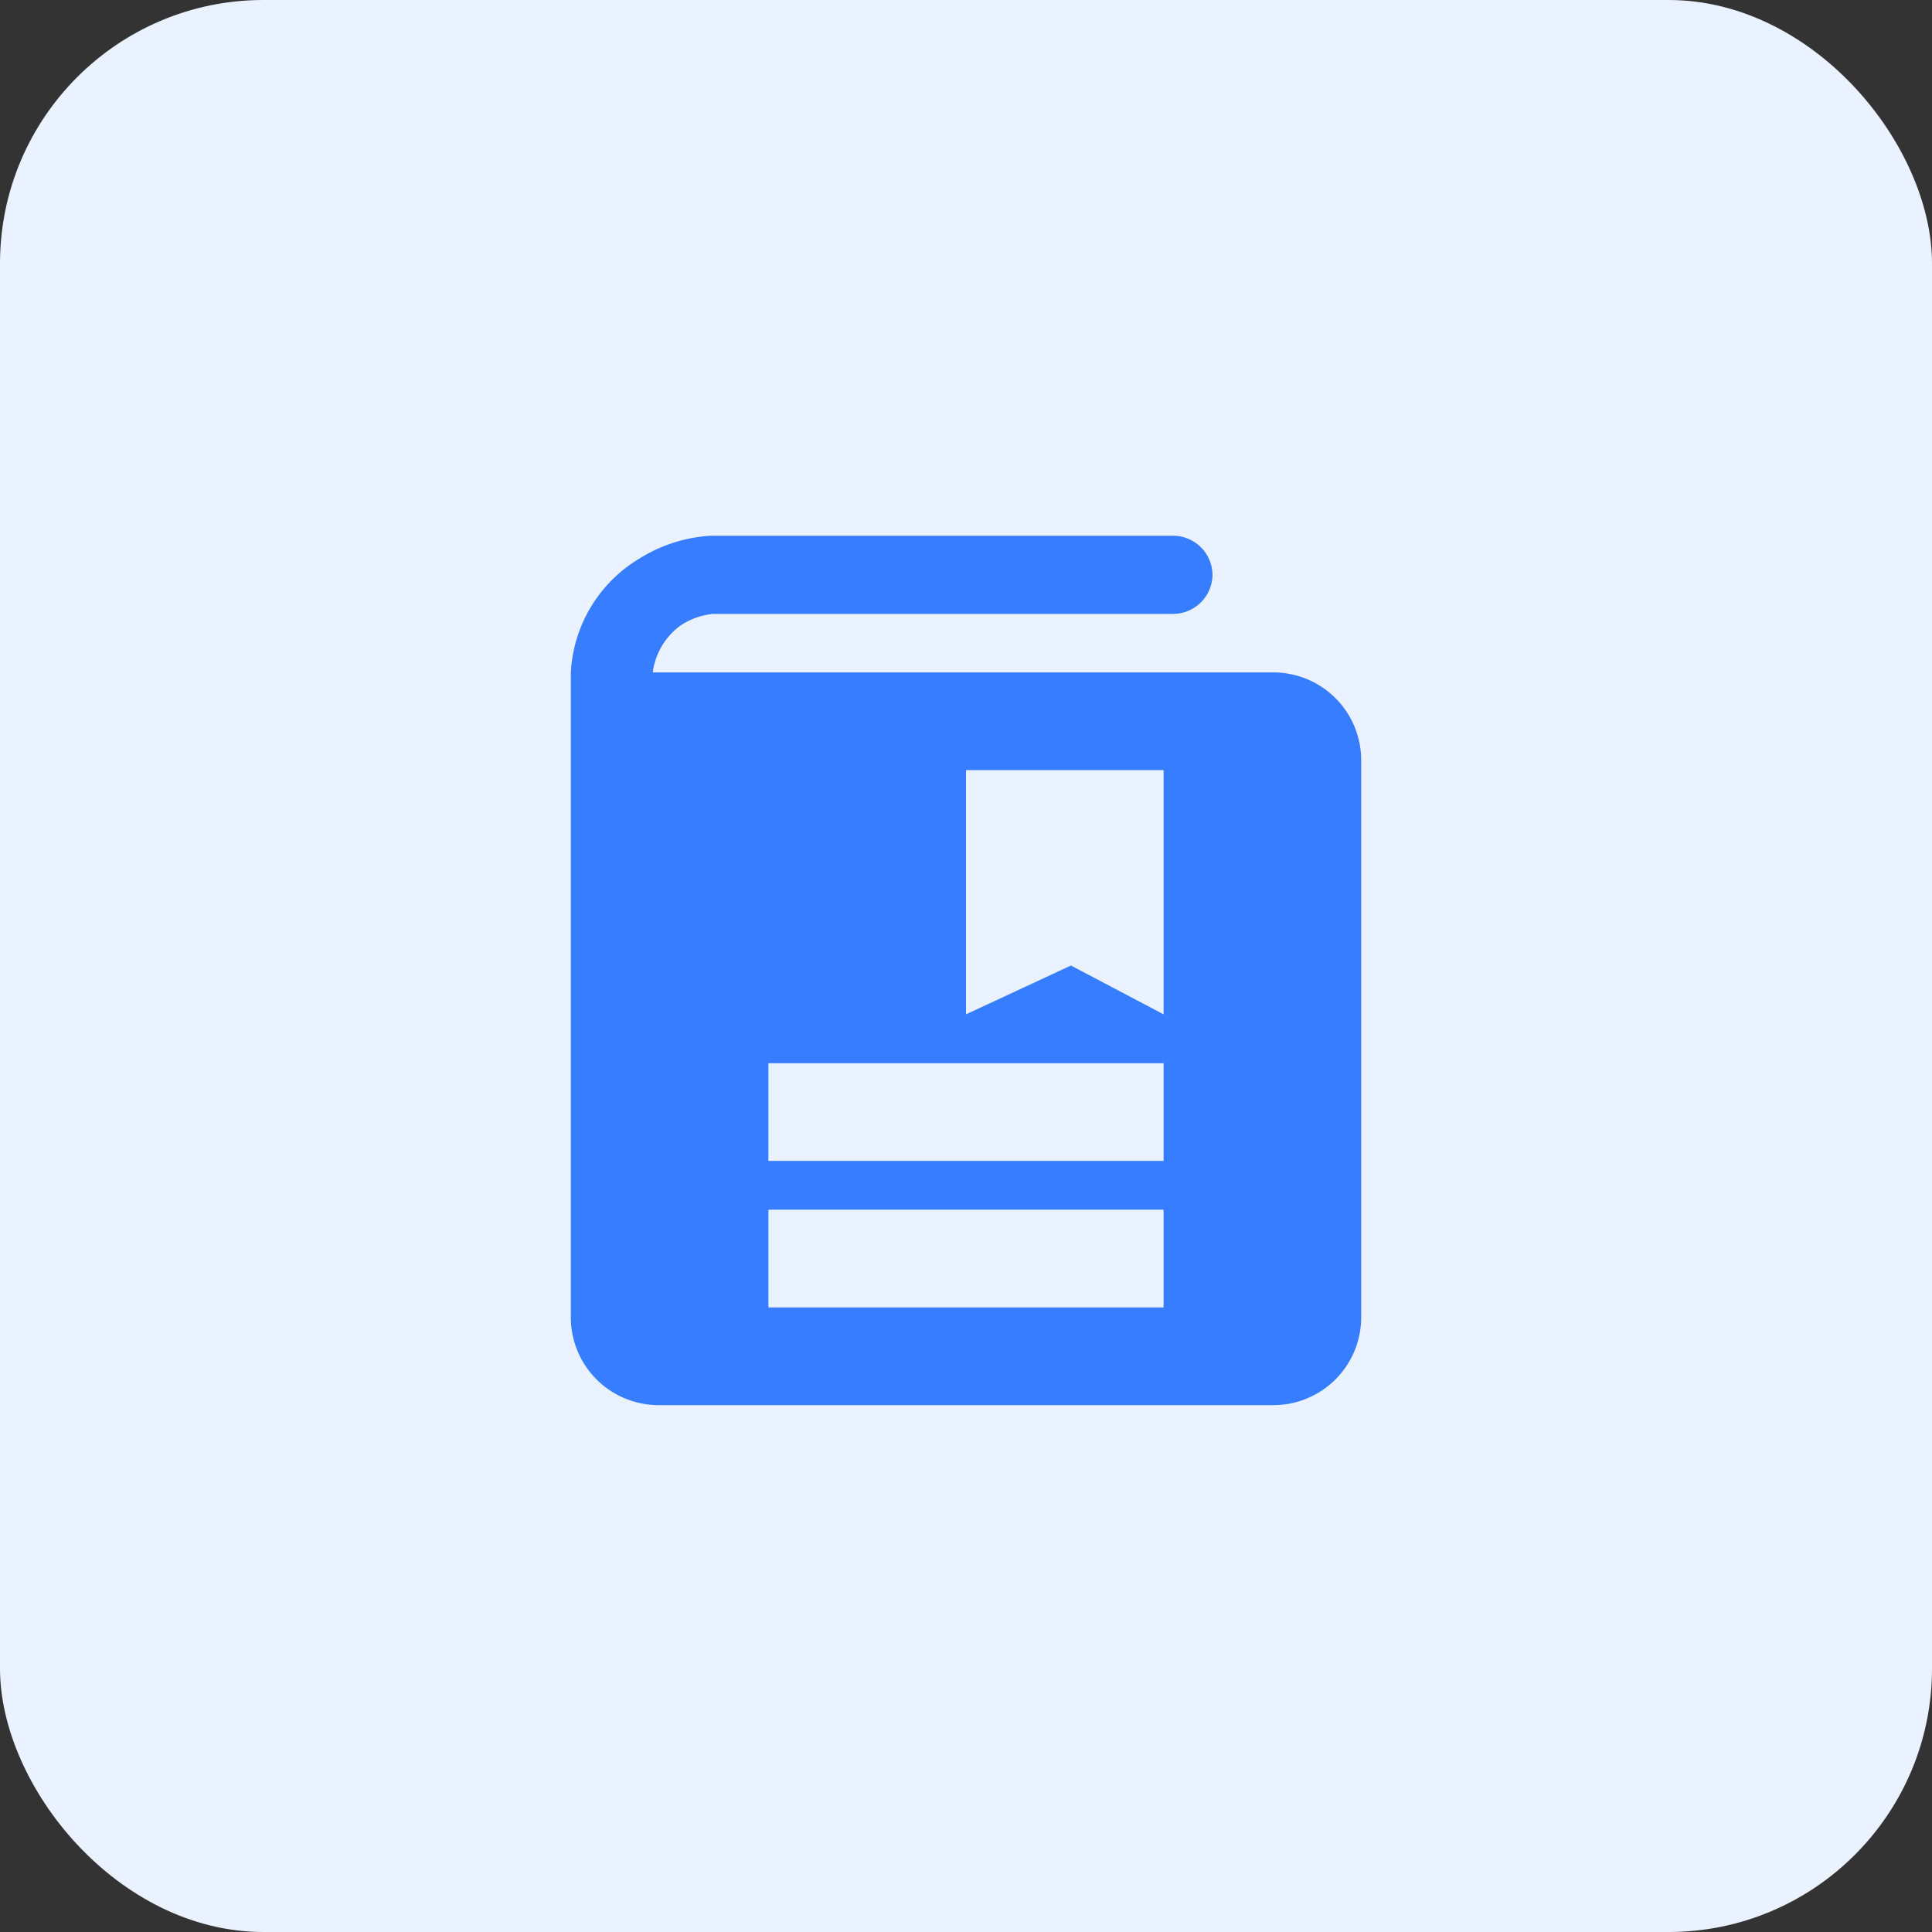
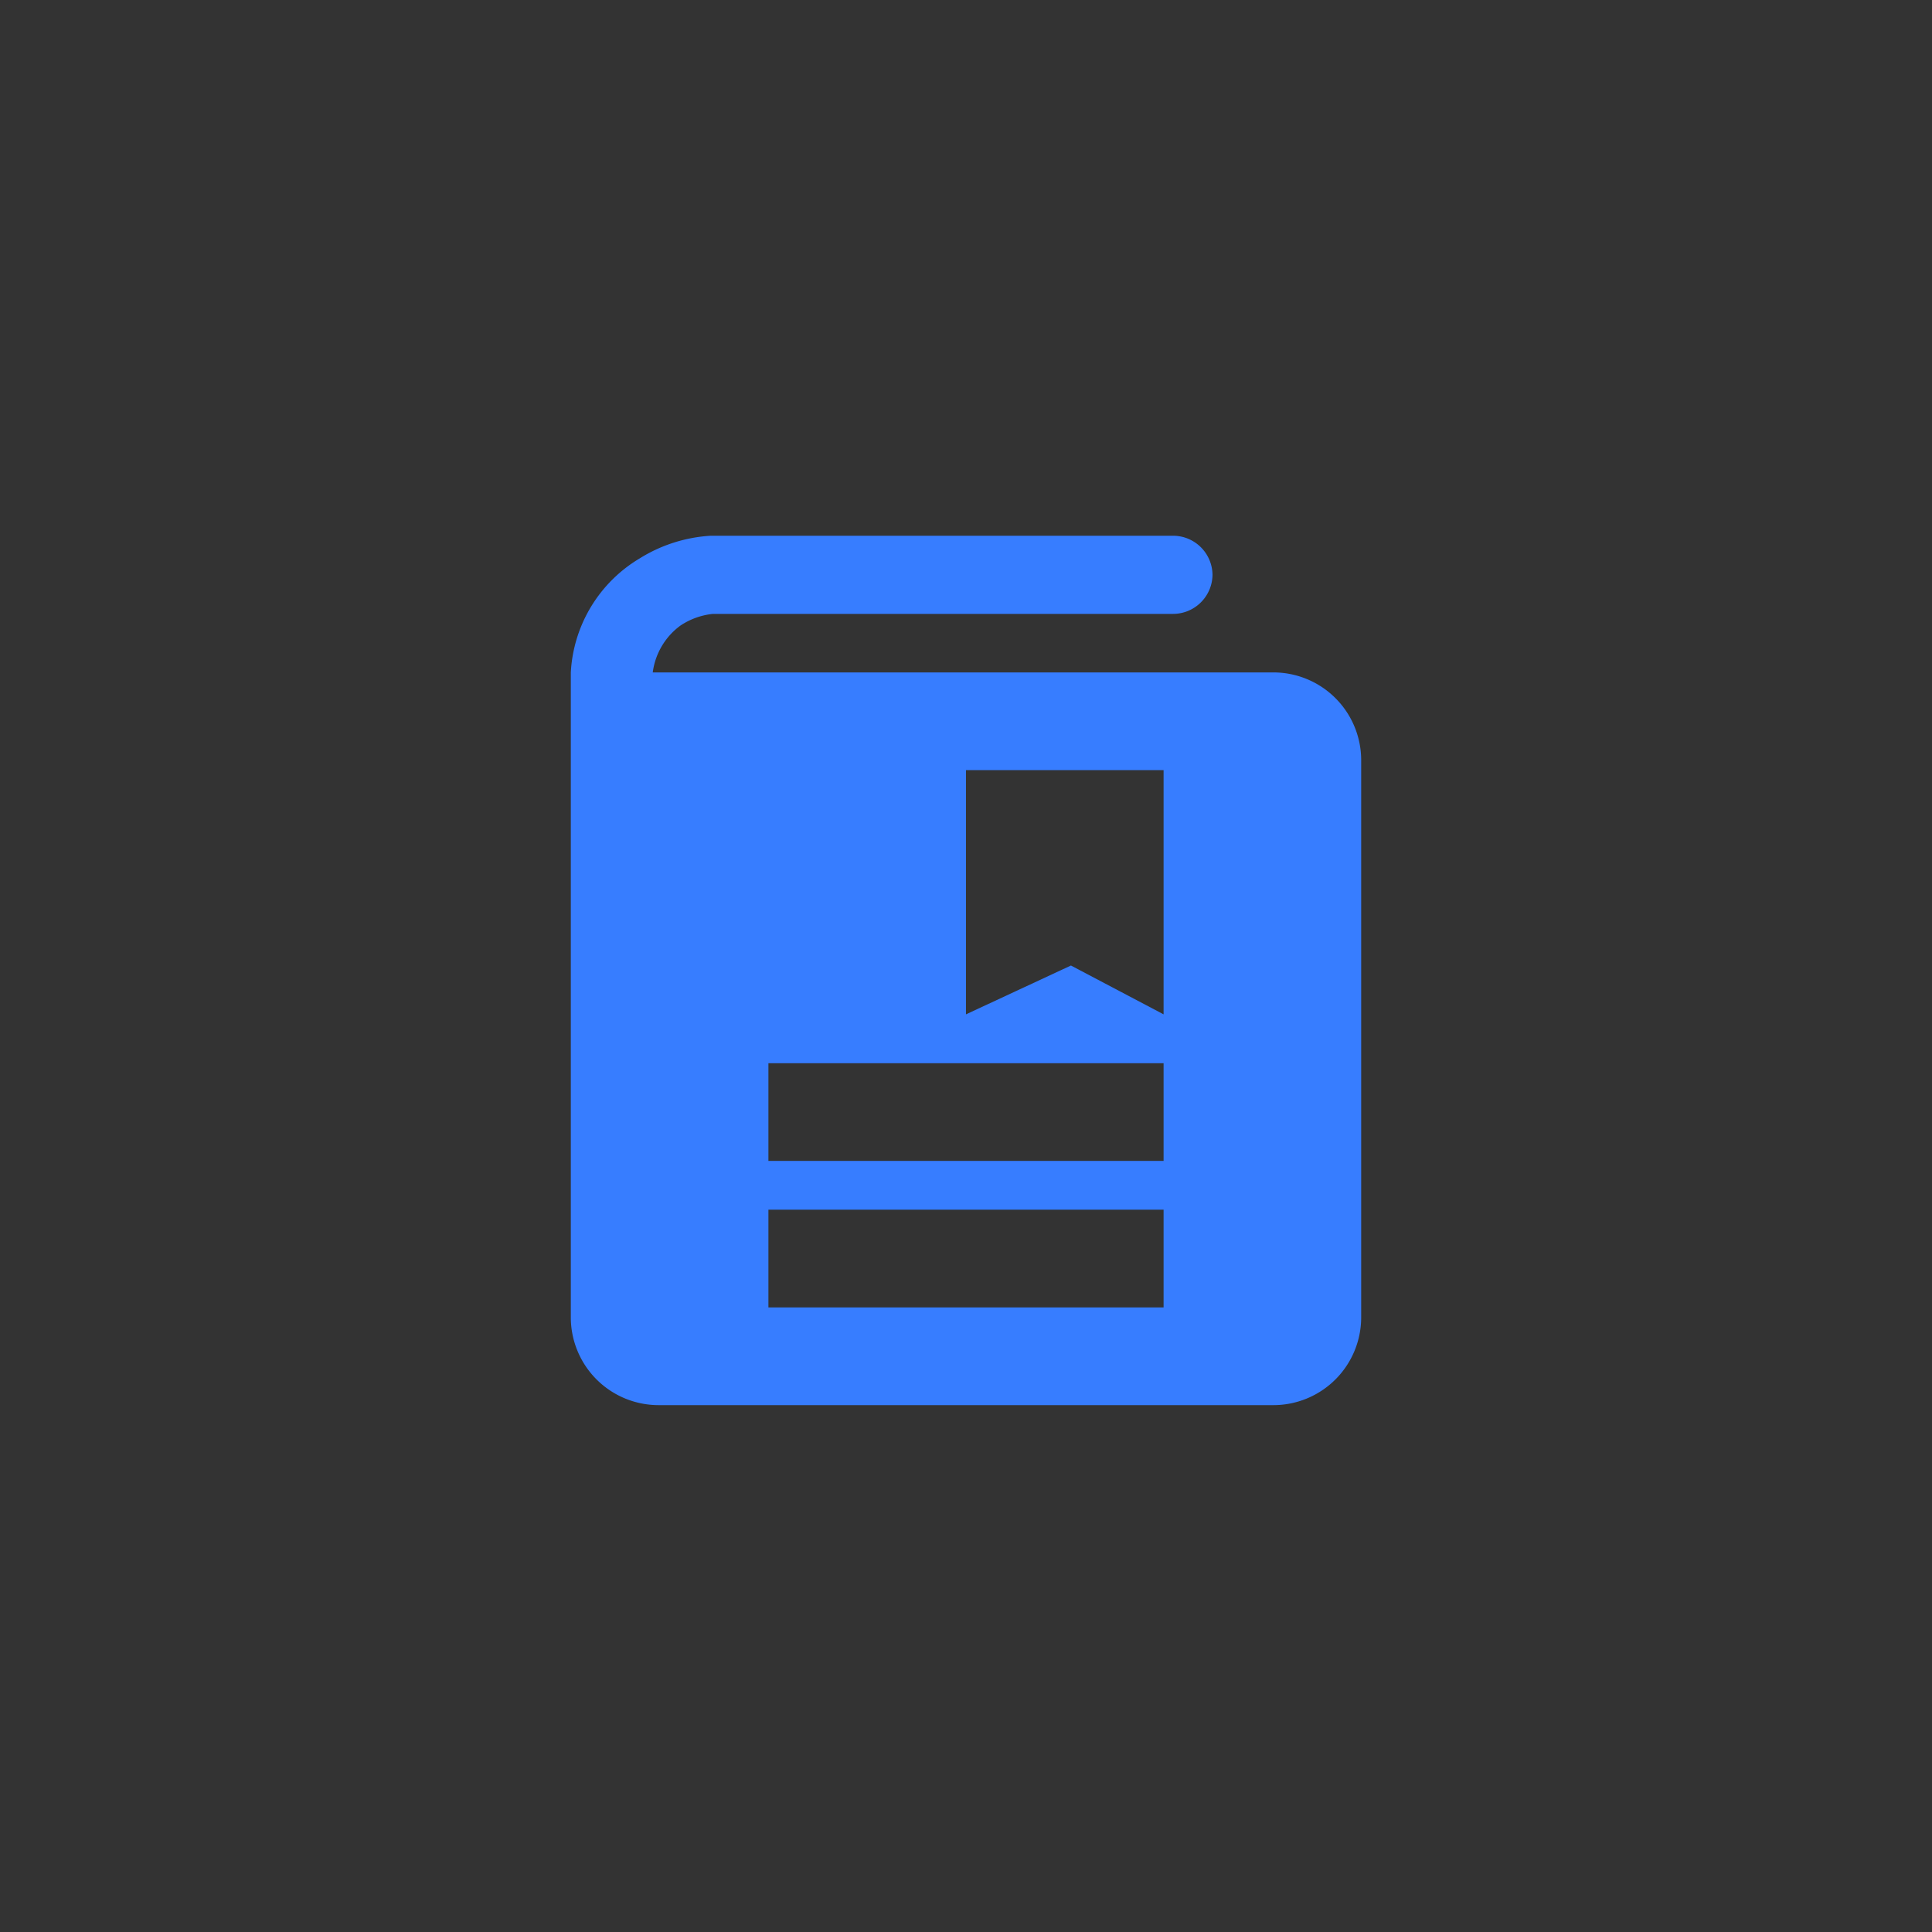
<svg xmlns="http://www.w3.org/2000/svg" width="44" height="44" viewBox="0 0 44 44">
  <rect x="0" y="0" width="44" height="44" fill="#333333" stroke="none" />
  <g id="组_18" data-name="组 18" transform="translate(-542 -270)">
-     <rect id="矩形_16" data-name="矩形 16" width="44" height="44" rx="6" transform="translate(542 270)" fill="#eaf2ff" />
    <path id="联合_7" data-name="联合 7" d="M-487-4.2a2,2,0,0,1-2-2V-20.845c0-.014,0-.028,0-.041a3.221,3.221,0,0,1,1.572-2.6A3.438,3.438,0,0,1-485.81-24h10.517a.9.9,0,0,1,.907.89.9.9,0,0,1-.907.89h-10.471a1.629,1.629,0,0,0-.738.265,1.574,1.574,0,0,0-.632,1.068H-473a2,2,0,0,1,2,2V-6.2a2,2,0,0,1-2,2Zm2.5-2.225h9V-8.651h-9Zm0-3.337h9v-2.225h-9Zm6.89-4.45,2.11,1.112v-5.562H-480V-13.1l2.39-1.112Z" transform="translate(1044 306.201)" fill="#377dff" />
  </g>
</svg>